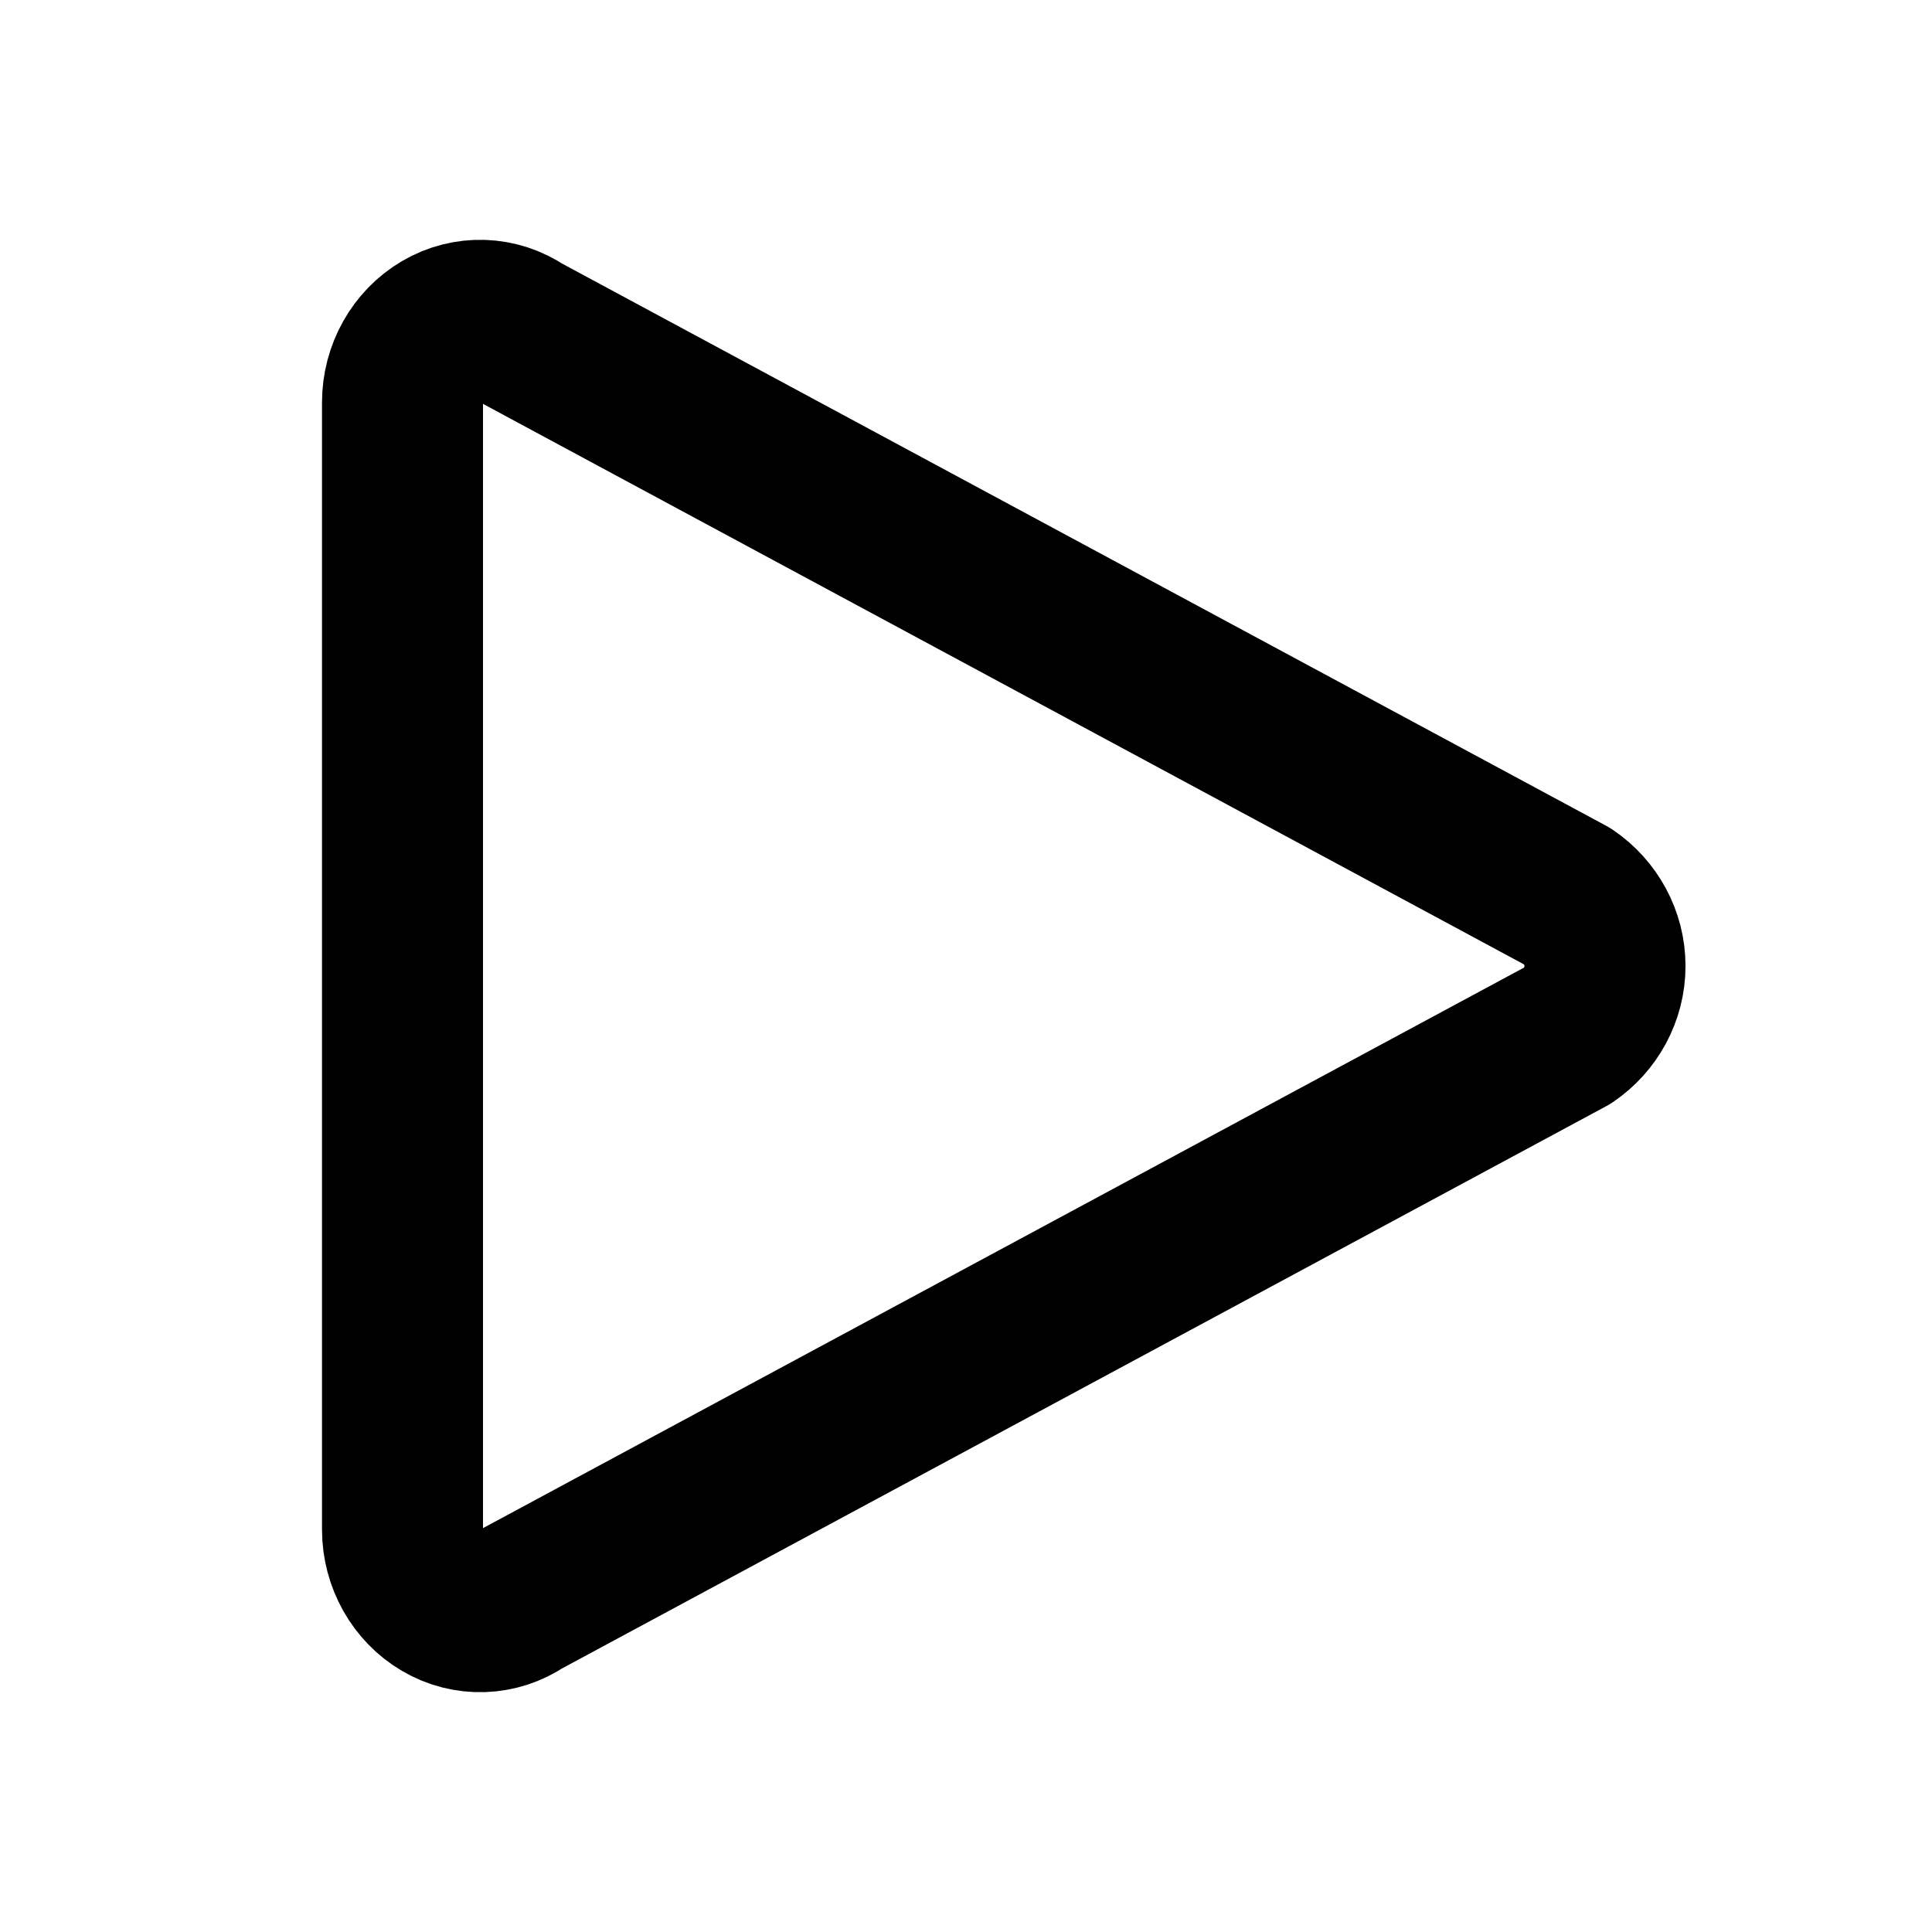
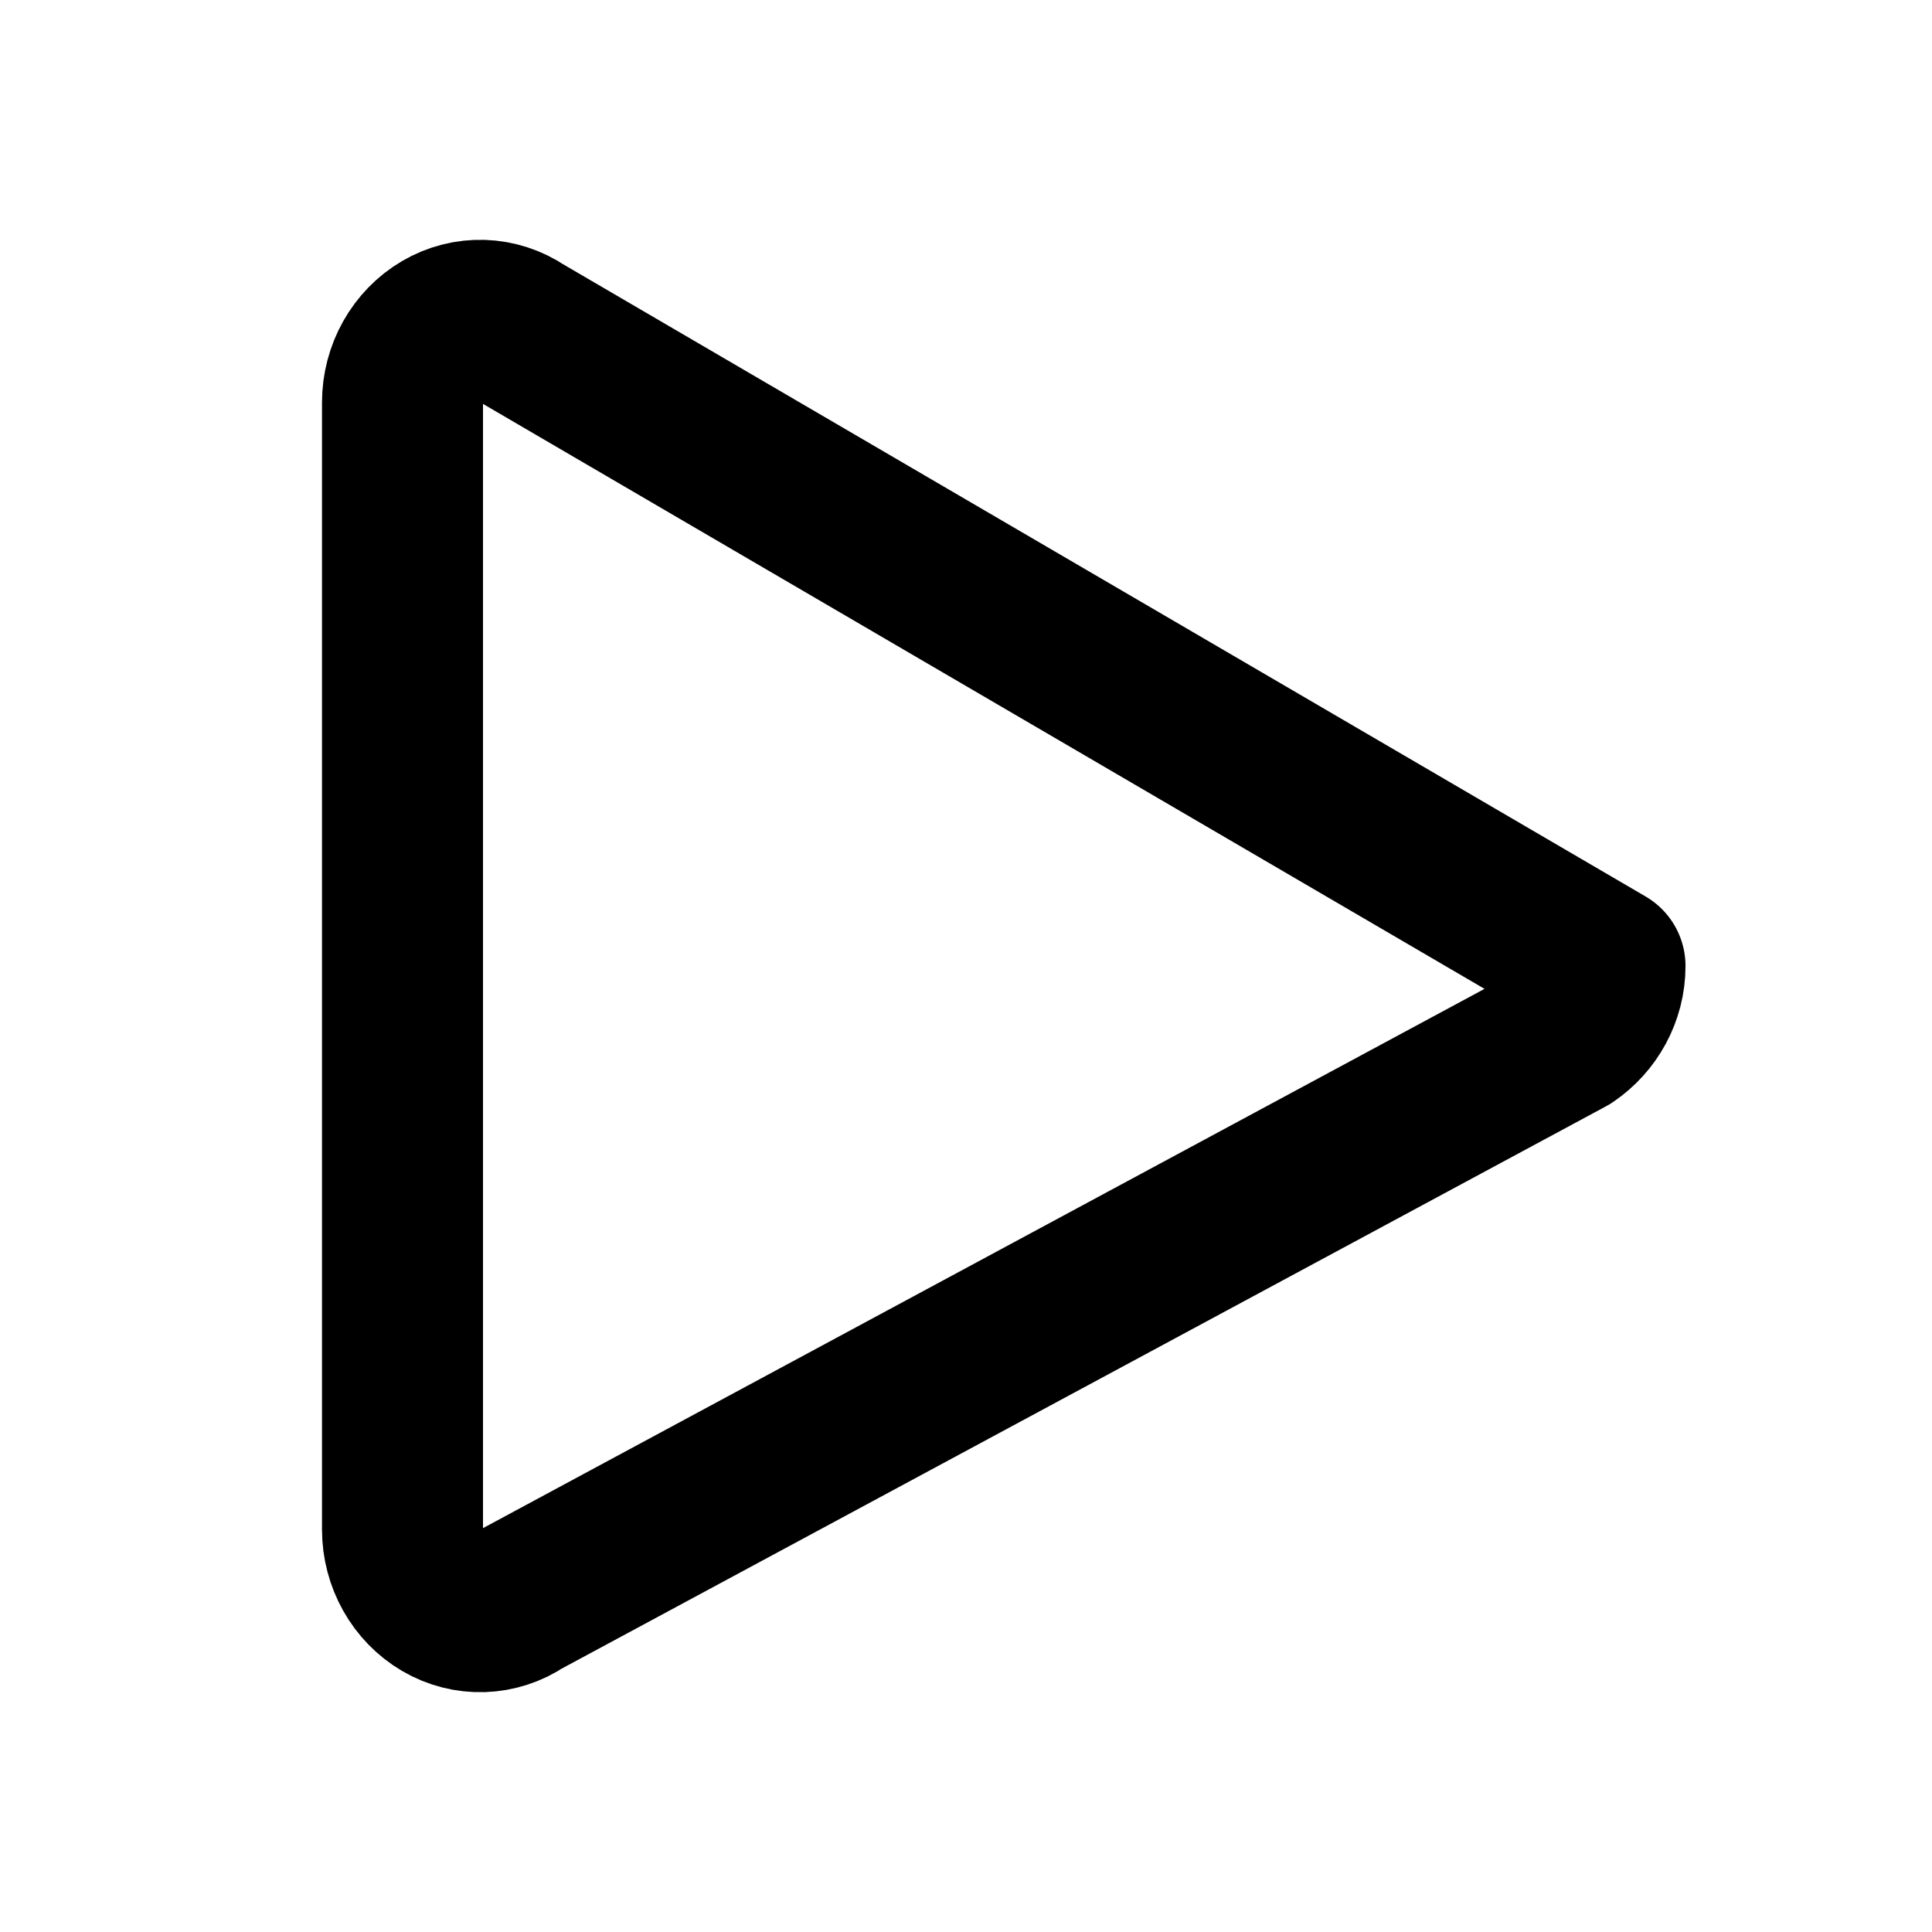
<svg xmlns="http://www.w3.org/2000/svg" width="24" height="24" viewBox="0 0 24 24" fill="none">
-   <path d="M5 5V19C5 19.373 5.194 19.715 5.5 19.894C5.806 20.074 6.182 20.062 6.477 19.862L19.477 12.862C19.76 12.67 19.938 12.349 19.938 12C19.938 11.651 19.76 11.33 19.477 11.138L6.477 4.138C6.182 3.938 5.806 3.926 5.5 4.106C5.194 4.285 5 4.627 5 5Z" stroke="currentColor" stroke-width="2" stroke-linecap="round" stroke-linejoin="round" />
+   <path d="M5 5V19C5 19.373 5.194 19.715 5.5 19.894C5.806 20.074 6.182 20.062 6.477 19.862L19.477 12.862C19.76 12.67 19.938 12.349 19.938 12L6.477 4.138C6.182 3.938 5.806 3.926 5.5 4.106C5.194 4.285 5 4.627 5 5Z" stroke="currentColor" stroke-width="2" stroke-linecap="round" stroke-linejoin="round" />
</svg>